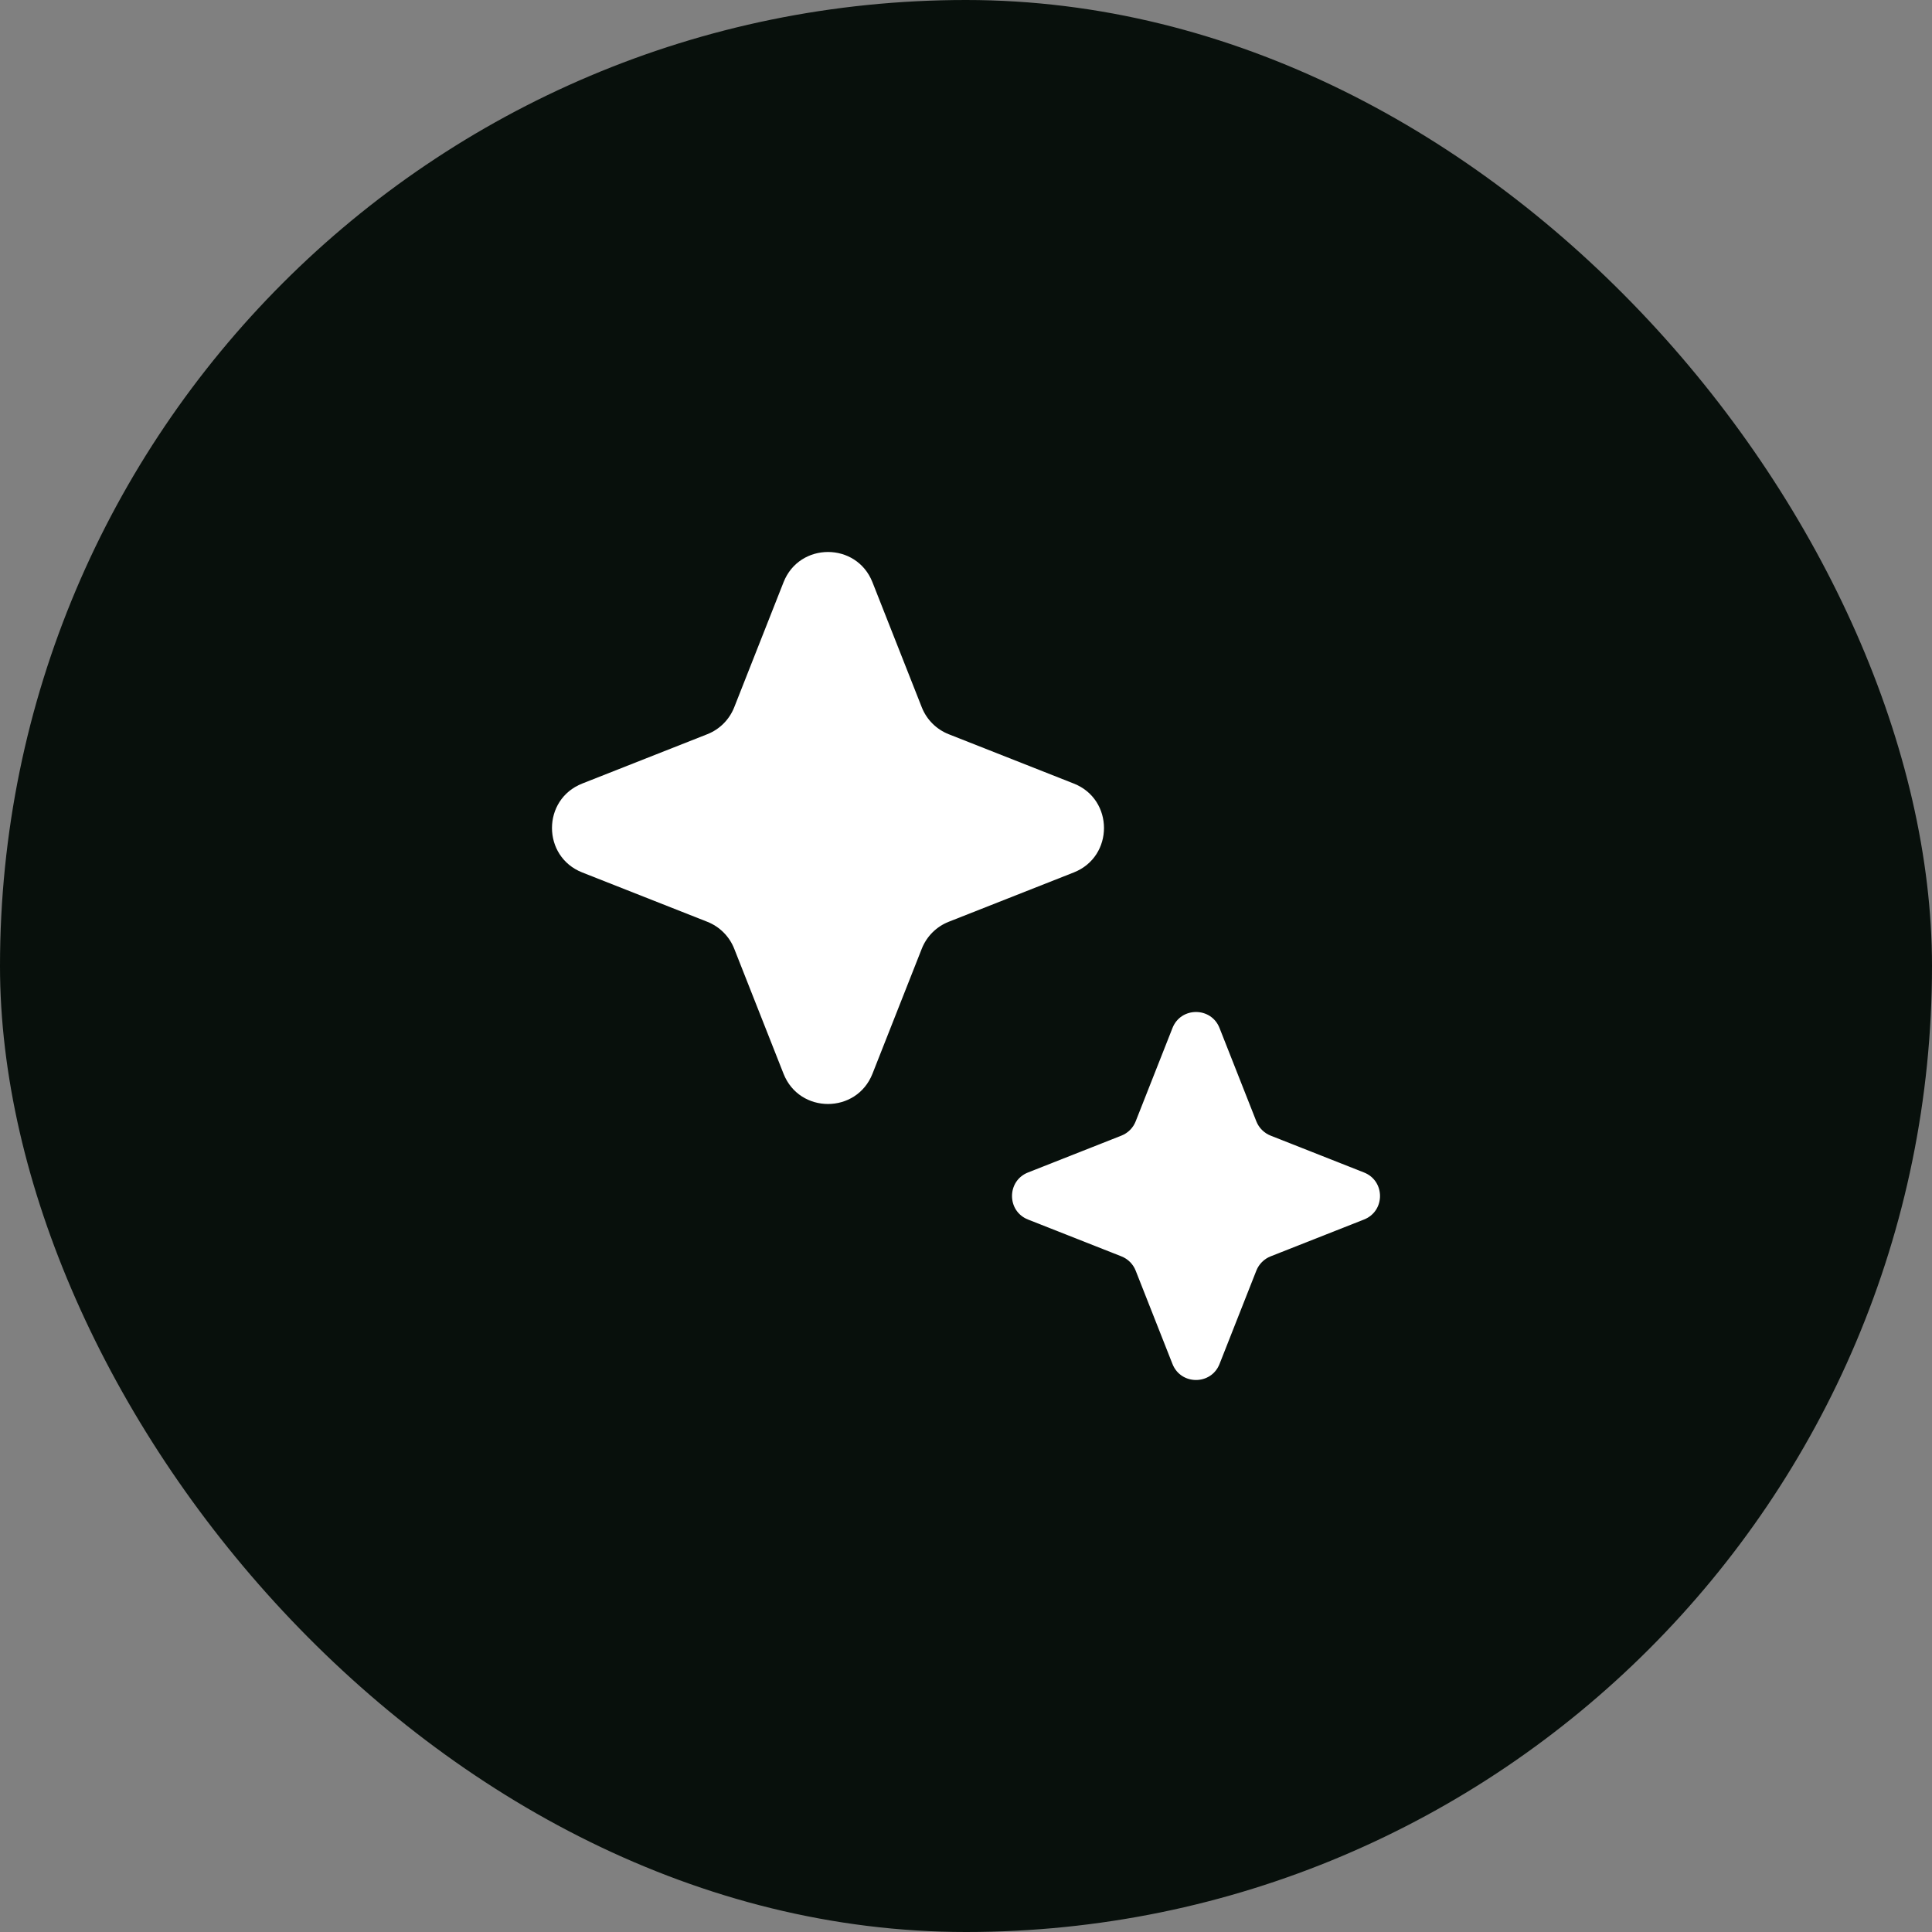
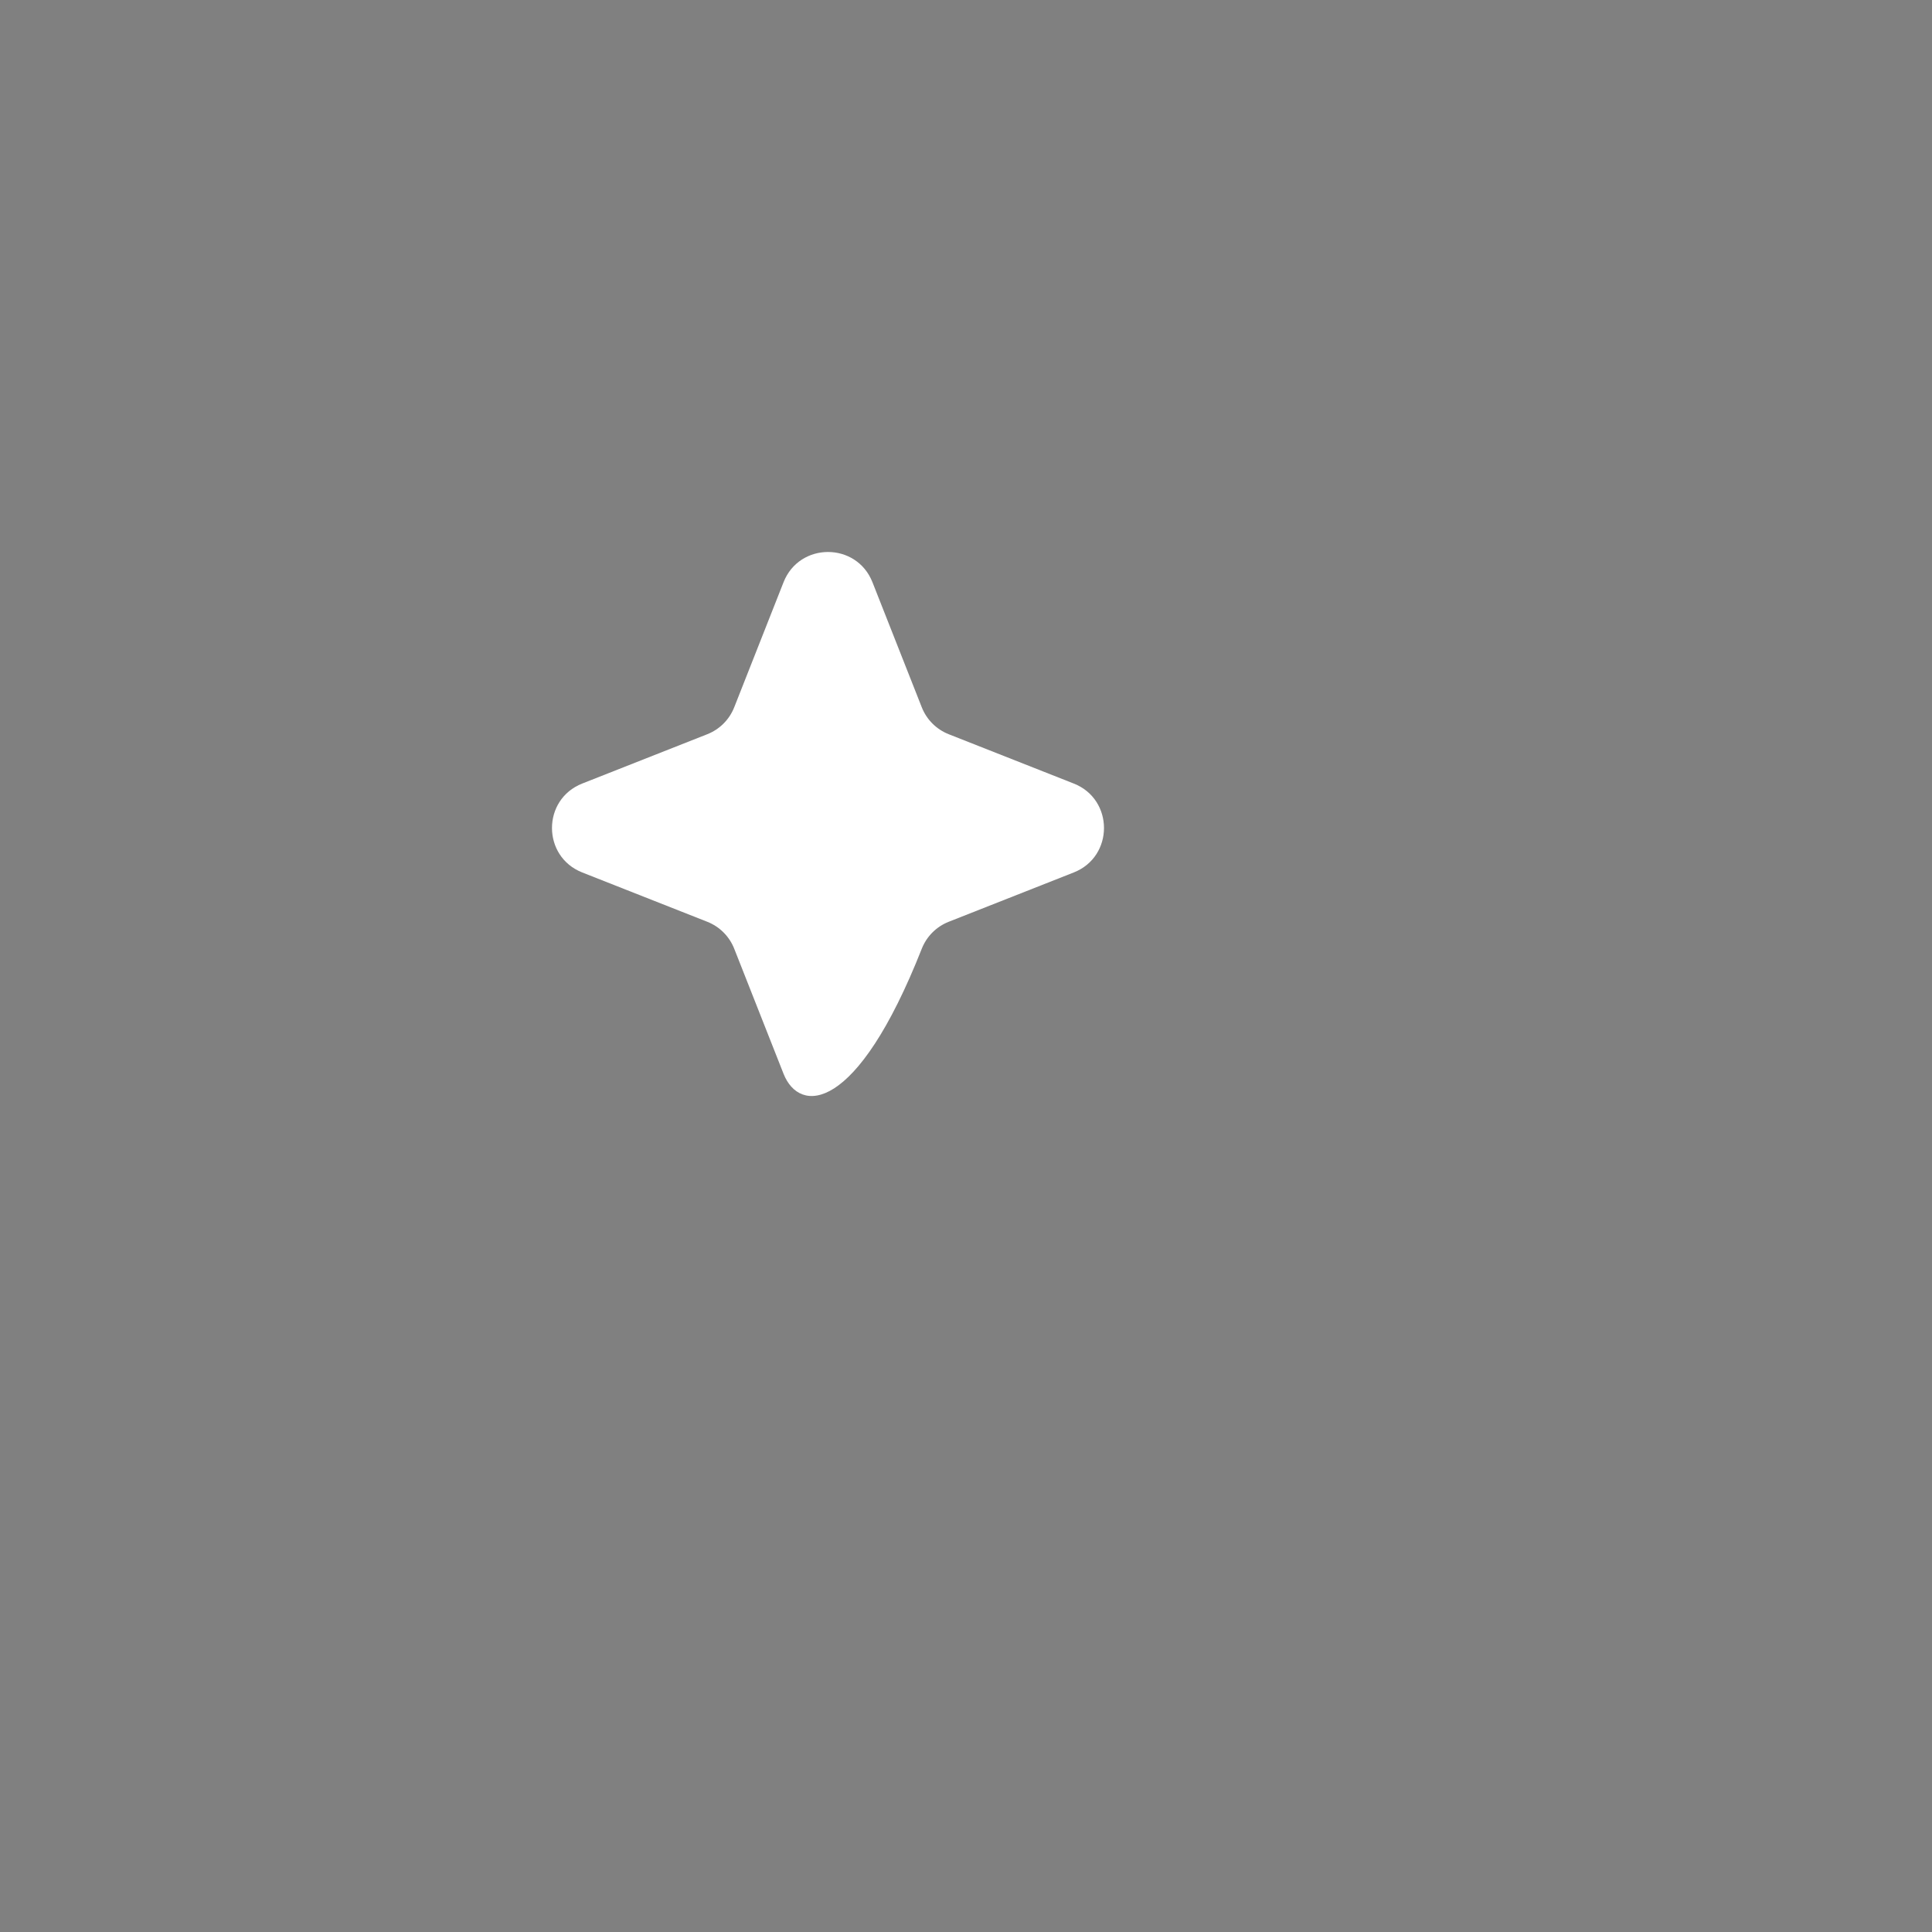
<svg xmlns="http://www.w3.org/2000/svg" width="70" height="70" viewBox="0 0 70 70" fill="none">
  <rect x="0" y="0" width="70" height="70" fill="#808080" stroke="none" />
-   <rect width="70" height="70" rx="35" fill="#08100C" />
-   <path d="M28.389 21.096C28.965 19.634 31.035 19.634 31.611 21.096L33.398 25.627C33.574 26.073 33.927 26.426 34.373 26.602L38.904 28.389C40.365 28.965 40.365 31.035 38.904 31.611L34.373 33.398C33.927 33.574 33.574 33.927 33.398 34.373L31.611 38.904C31.034 40.365 28.965 40.365 28.389 38.904L26.602 34.373C26.426 33.927 26.073 33.574 25.627 33.398L21.096 31.611C19.634 31.034 19.634 28.965 21.096 28.389L25.627 26.602C26.073 26.426 26.426 26.073 26.602 25.627L28.389 21.096Z" fill="white" />
-   <path d="M42.481 37.247C42.786 36.473 43.881 36.473 44.186 37.247L45.52 40.63C45.614 40.866 45.801 41.053 46.037 41.146L49.42 42.481C50.194 42.786 50.194 43.881 49.42 44.186L46.037 45.52C45.801 45.613 45.614 45.8 45.52 46.036L44.186 49.42C43.881 50.193 42.786 50.193 42.481 49.42L41.147 46.036C41.054 45.8 40.867 45.613 40.63 45.52L37.247 44.186C36.474 43.881 36.474 42.786 37.247 42.481L40.63 41.146C40.867 41.053 41.054 40.866 41.147 40.63L42.481 37.247Z" fill="white" />
+   <path d="M28.389 21.096C28.965 19.634 31.035 19.634 31.611 21.096L33.398 25.627C33.574 26.073 33.927 26.426 34.373 26.602L38.904 28.389C40.365 28.965 40.365 31.035 38.904 31.611L34.373 33.398C33.927 33.574 33.574 33.927 33.398 34.373C31.034 40.365 28.965 40.365 28.389 38.904L26.602 34.373C26.426 33.927 26.073 33.574 25.627 33.398L21.096 31.611C19.634 31.034 19.634 28.965 21.096 28.389L25.627 26.602C26.073 26.426 26.426 26.073 26.602 25.627L28.389 21.096Z" fill="white" />
</svg>